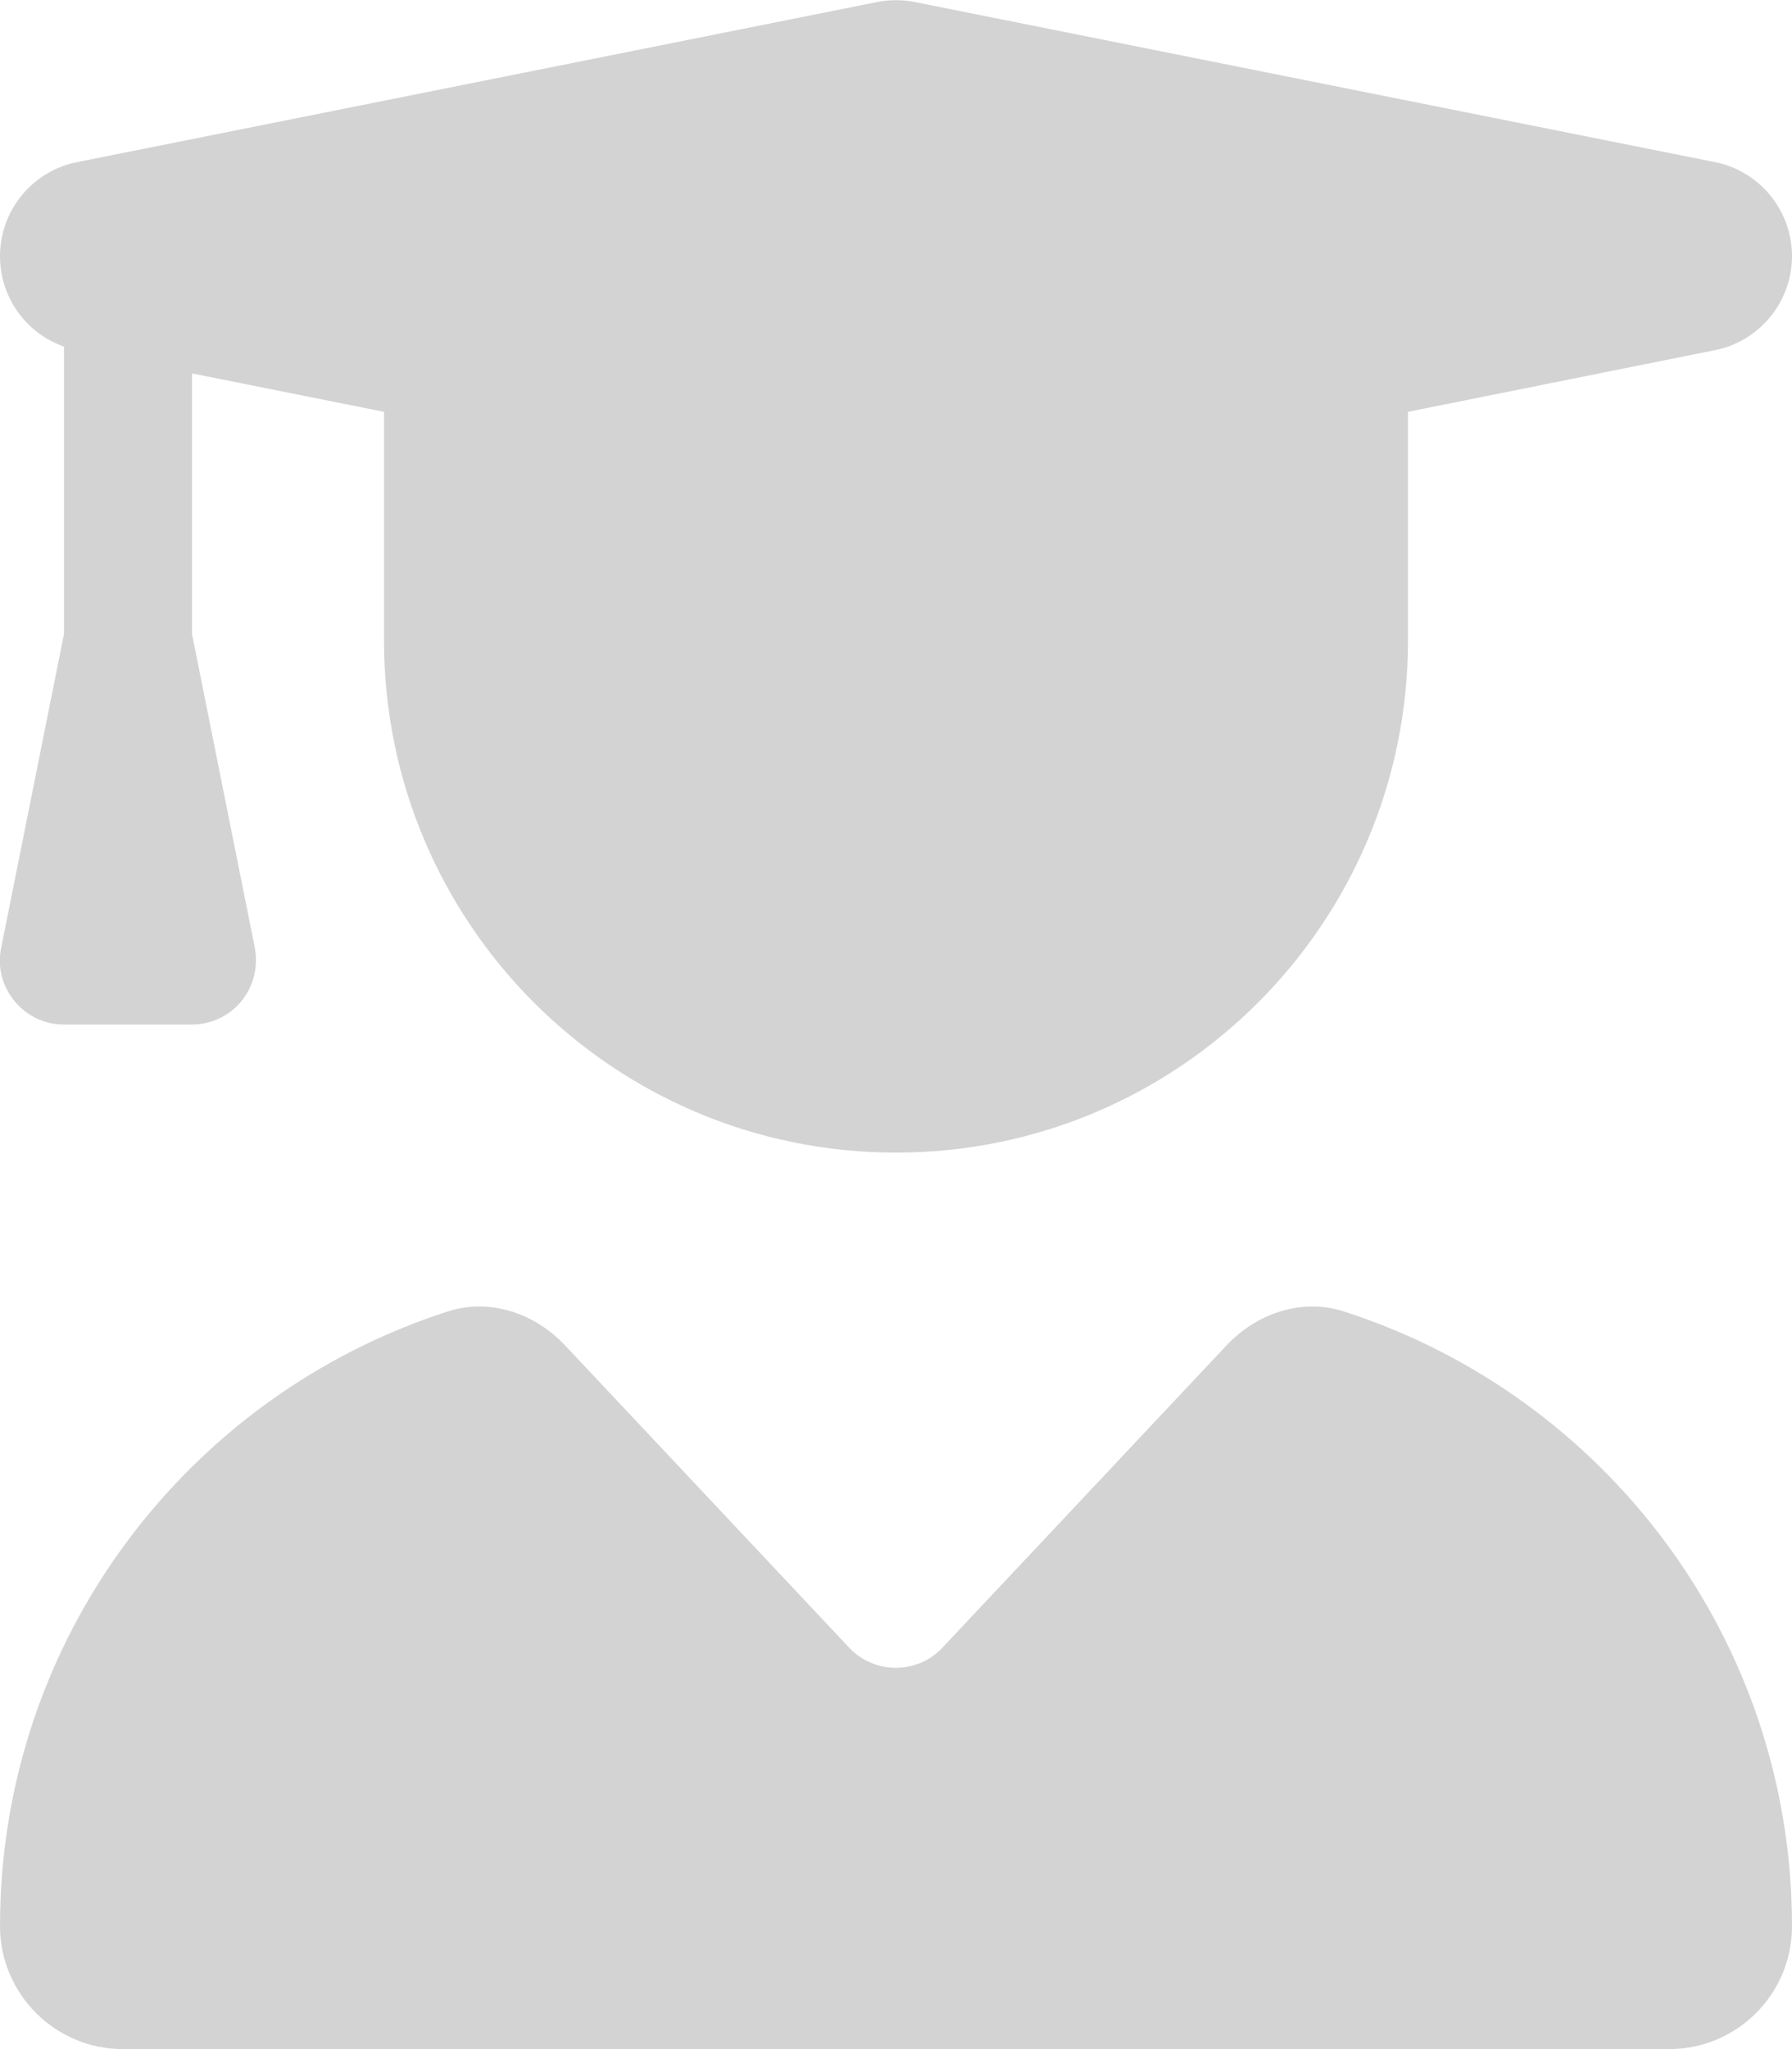
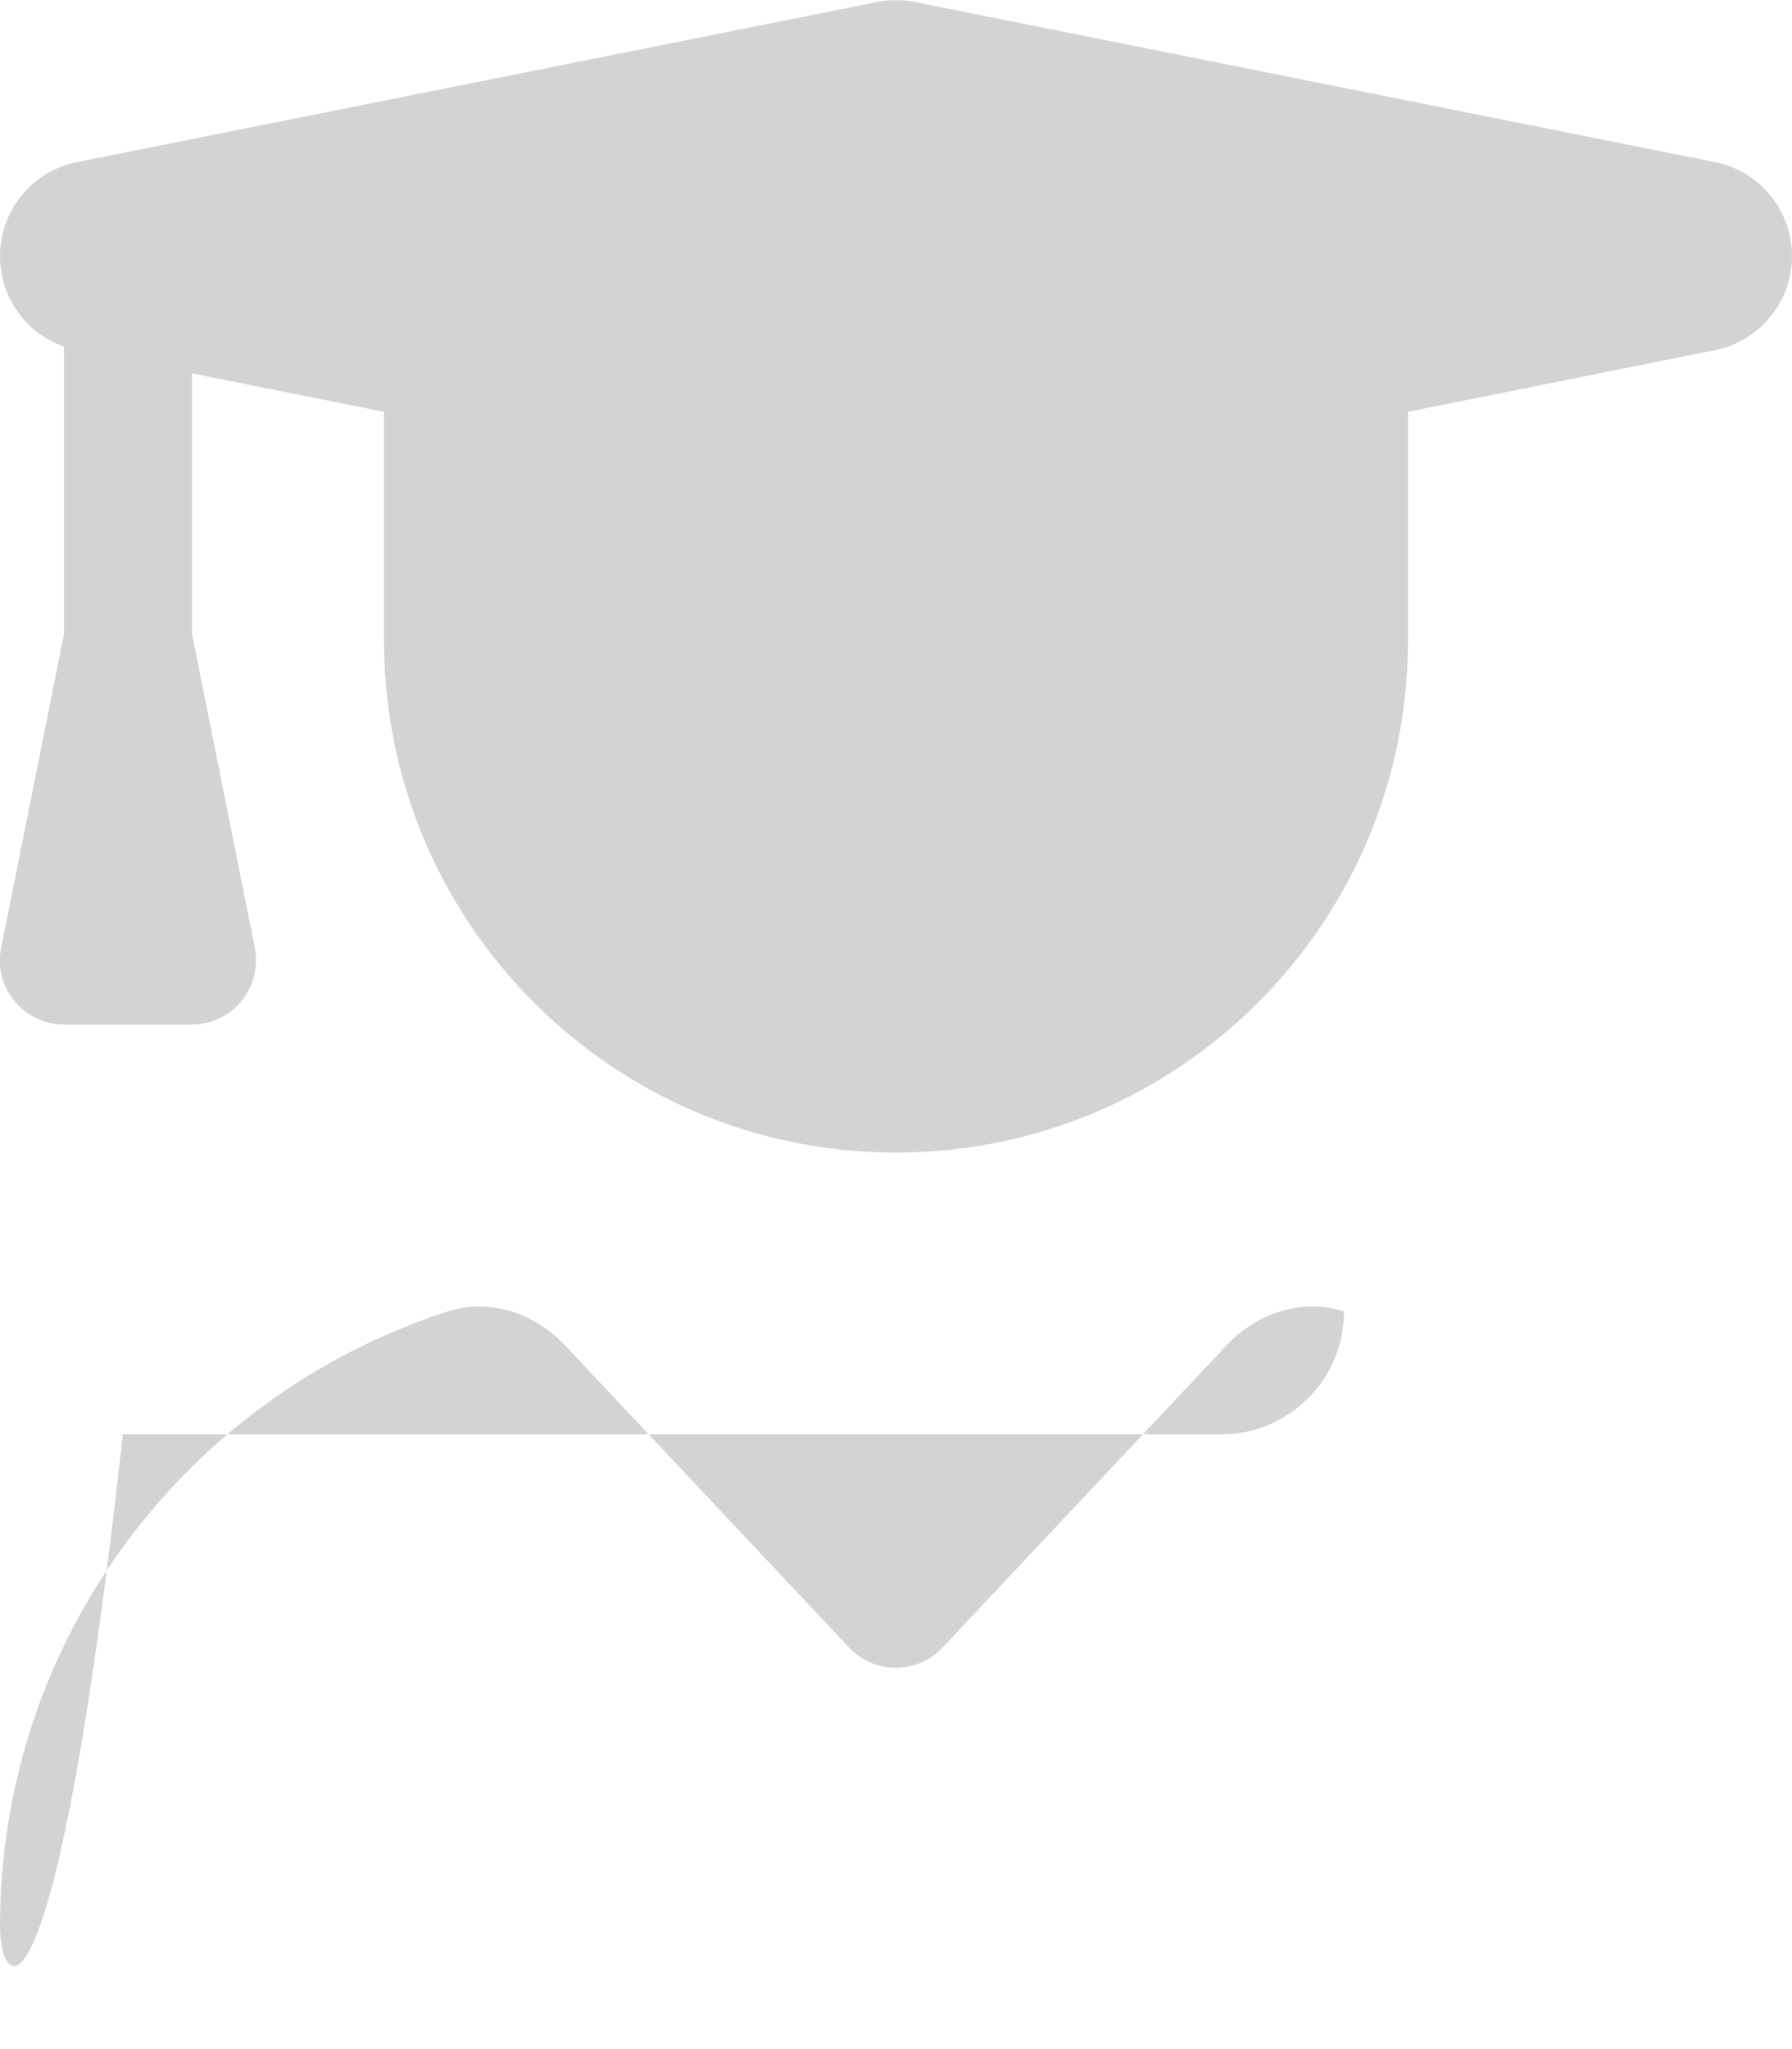
<svg xmlns="http://www.w3.org/2000/svg" version="1.1" id="Layer_1" x="0px" y="0px" viewBox="0 0 448 512" xml:space="preserve">
  <style type="text/css"> .st0{fill:#D3D3D3;} </style>
-   <path class="st0" d="M219.3,0.5c3.1-0.6,6.3-0.6,9.4,0l200,40C439.9,42.7,448,52.6,448,64s-8.1,21.3-19.3,23.5L352,102.9V160 c0,70.7-57.3,128-128,128S96,230.7,96,160v-57.1l-48-9.6v65.1l15.7,78.4c0.9,4.7-0.3,9.6-3.3,13.3S52.8,256,48,256H16 c-4.8,0-9.3-2.1-12.4-5.9s-4.3-8.6-3.3-13.3L16,158.4V86.6C6.5,83.3,0,74.3,0,64c0-11.4,8.1-21.3,19.3-23.5L219.3,0.5z M111.9,327.7 c10.5-3.4,21.8,0.4,29.4,8.5l71,75.5c6.3,6.7,17,6.7,23.3,0l71-75.5c7.6-8.1,18.9-11.9,29.4-8.5c65,20.9,112,81.7,112,153.6 c0,17-13.8,30.7-30.7,30.7H30.7C13.8,512,0,498.2,0,481.3C0,409.4,47,348.6,111.9,327.7L111.9,327.7z" />
+   <path class="st0" d="M219.3,0.5c3.1-0.6,6.3-0.6,9.4,0l200,40C439.9,42.7,448,52.6,448,64s-8.1,21.3-19.3,23.5L352,102.9V160 c0,70.7-57.3,128-128,128S96,230.7,96,160v-57.1l-48-9.6v65.1l15.7,78.4c0.9,4.7-0.3,9.6-3.3,13.3S52.8,256,48,256H16 c-4.8,0-9.3-2.1-12.4-5.9s-4.3-8.6-3.3-13.3L16,158.4V86.6C6.5,83.3,0,74.3,0,64c0-11.4,8.1-21.3,19.3-23.5L219.3,0.5z M111.9,327.7 c10.5-3.4,21.8,0.4,29.4,8.5l71,75.5c6.3,6.7,17,6.7,23.3,0l71-75.5c7.6-8.1,18.9-11.9,29.4-8.5c0,17-13.8,30.7-30.7,30.7H30.7C13.8,512,0,498.2,0,481.3C0,409.4,47,348.6,111.9,327.7L111.9,327.7z" />
</svg>